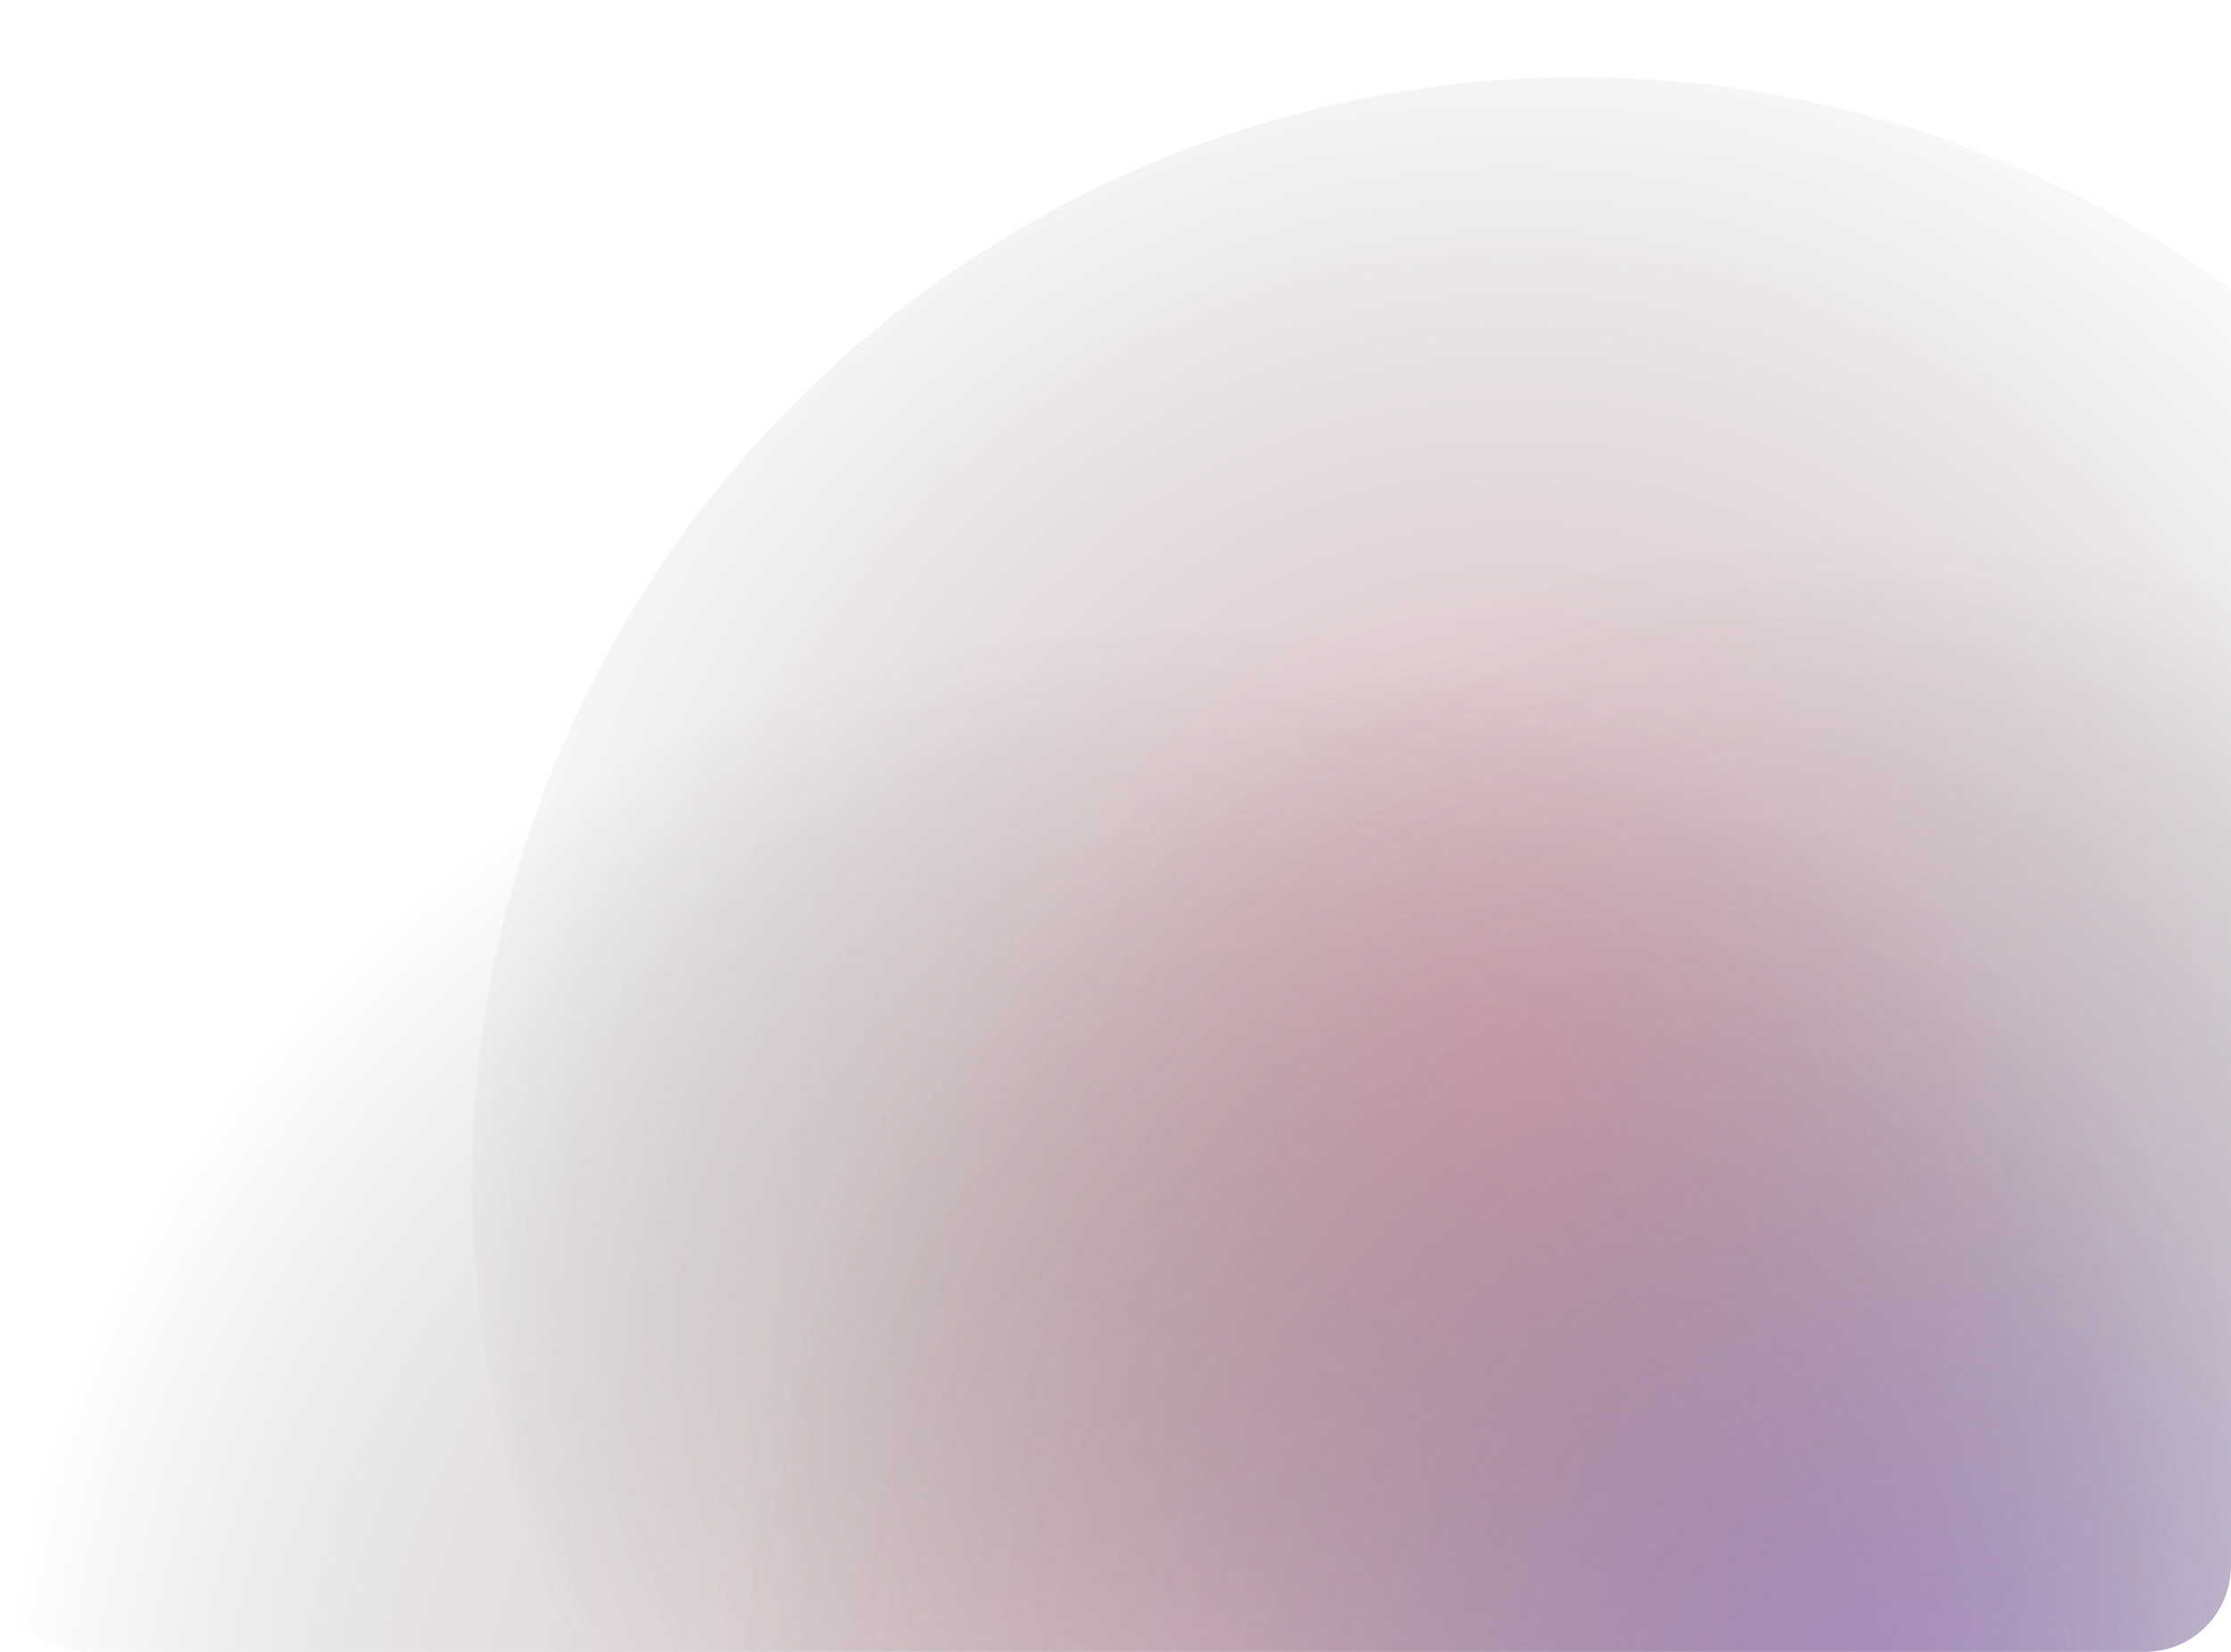
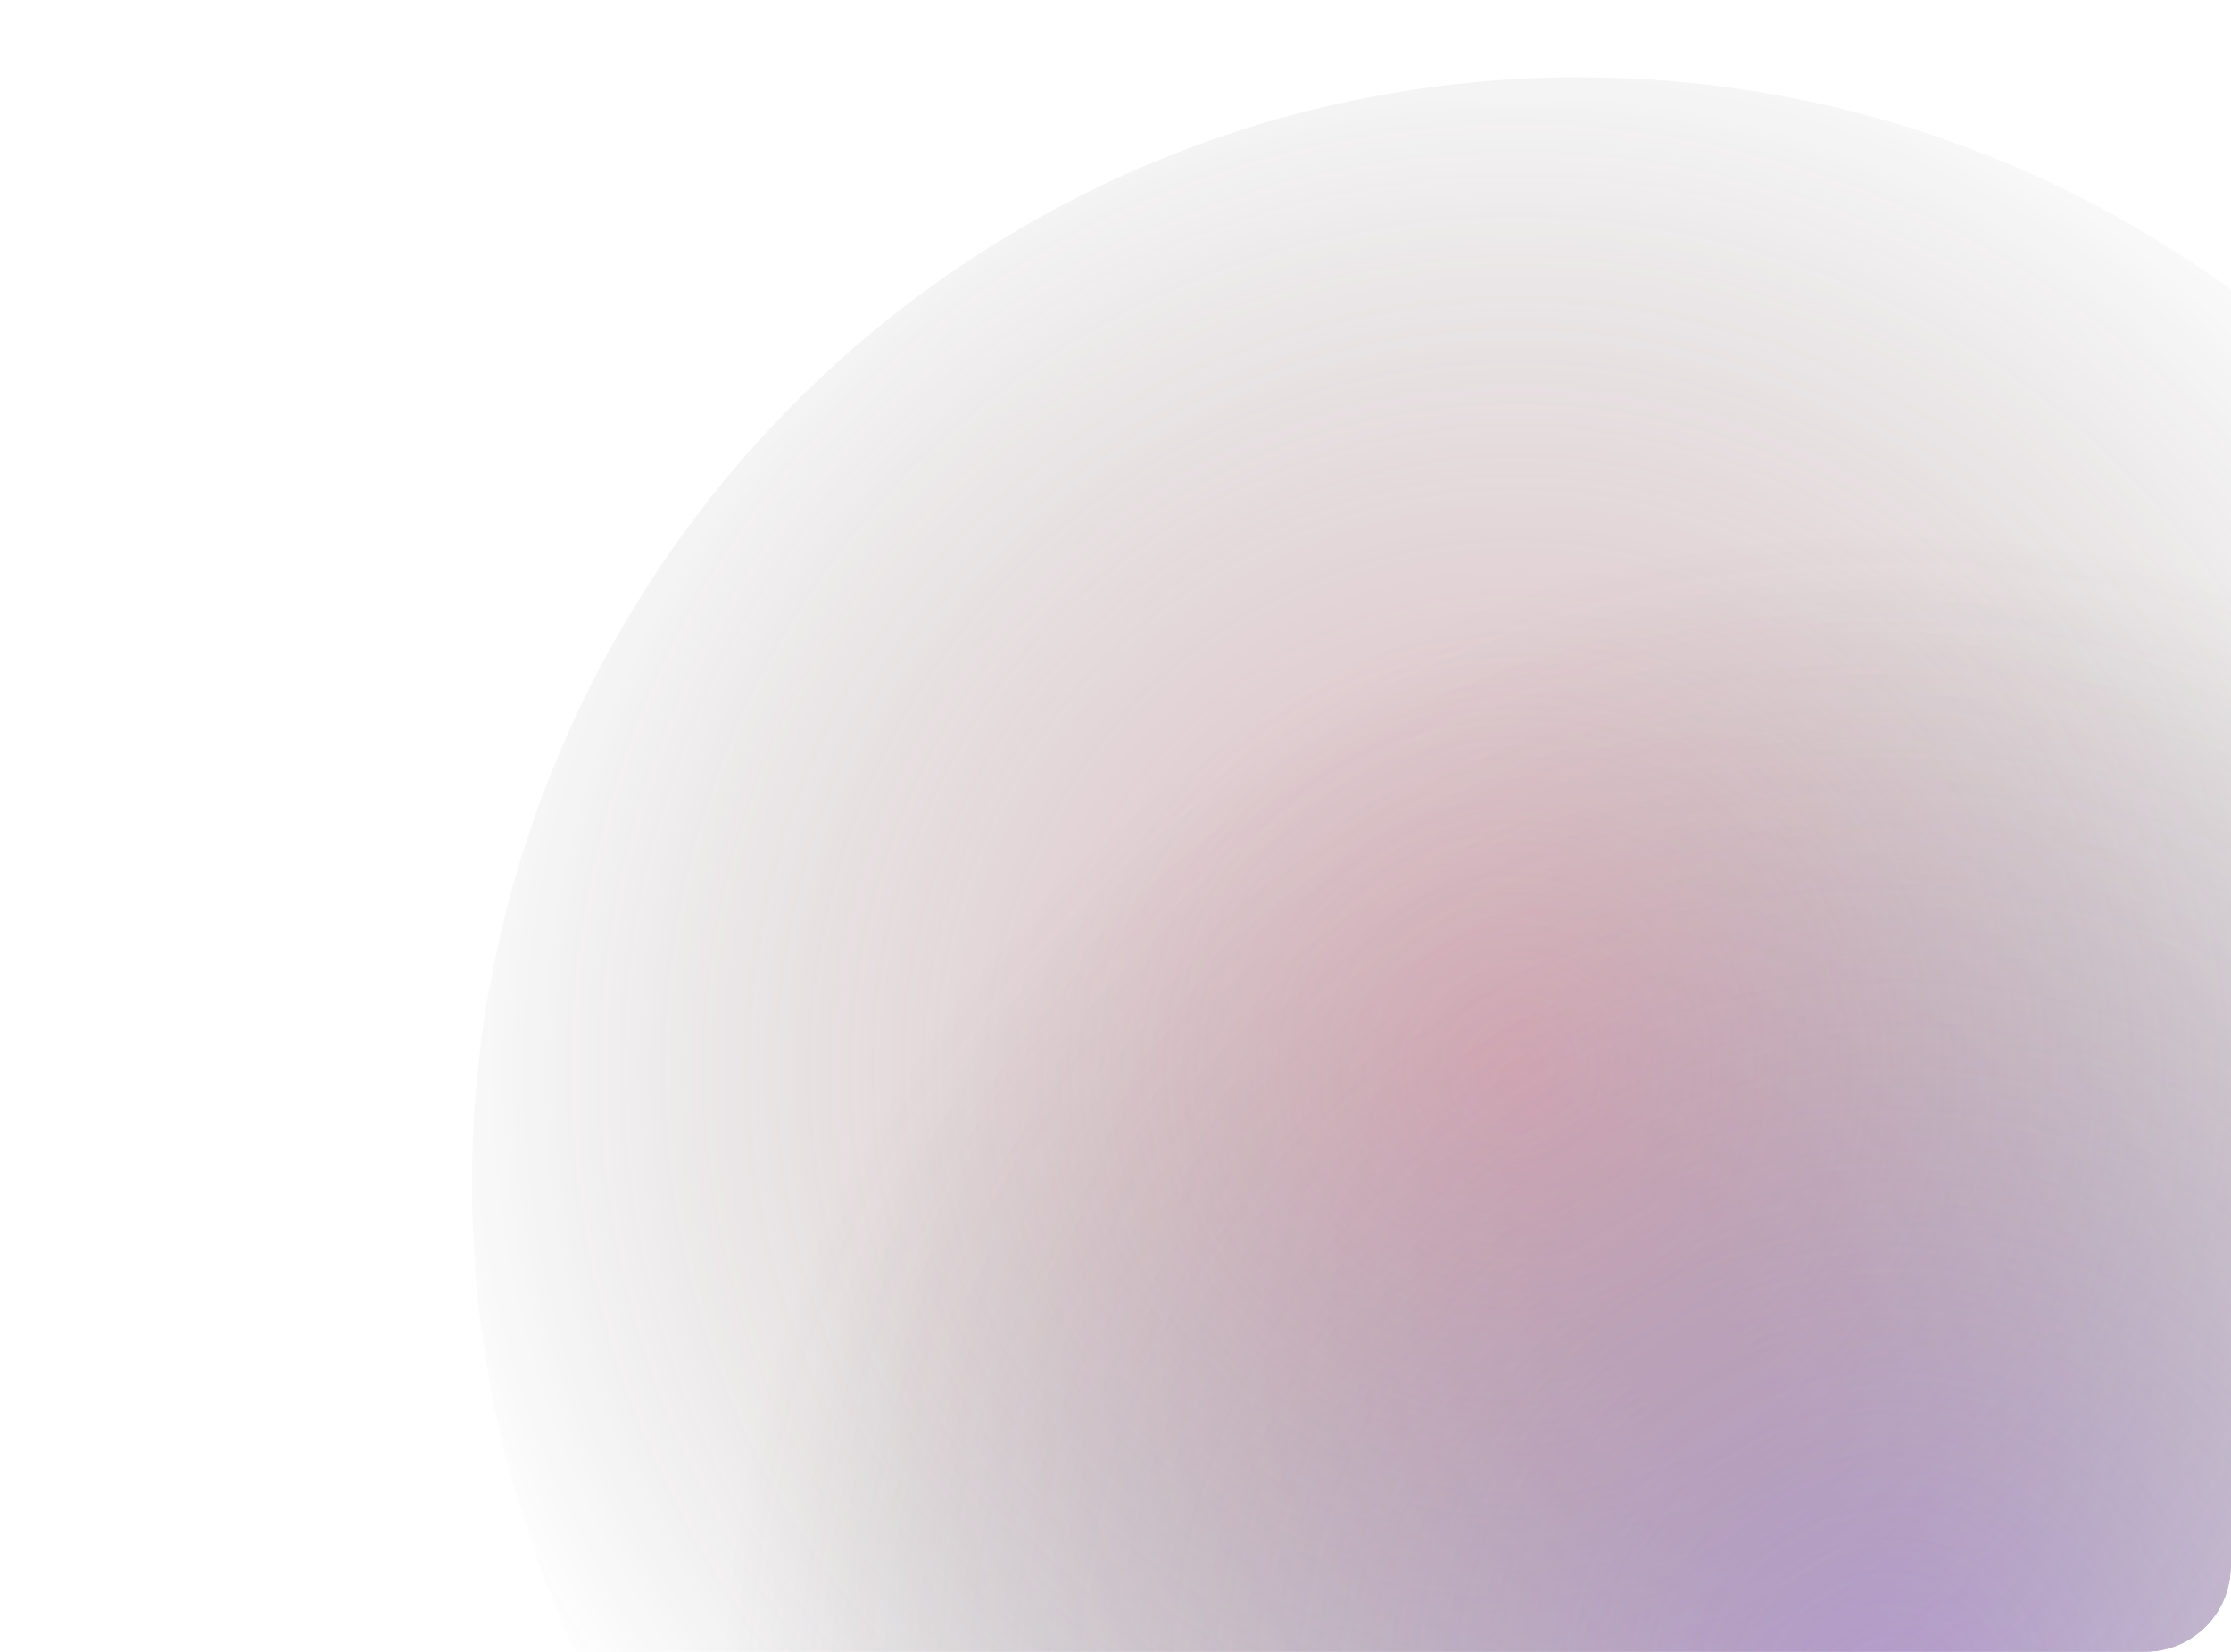
<svg xmlns="http://www.w3.org/2000/svg" width="520" height="385" viewBox="0 0 520 385">
  <defs>
    <clipPath id="clip-path">
      <rect id="Rectangle_11899" data-name="Rectangle 11899" width="520" height="385" transform="translate(150 8680)" fill="#fff" stroke="#707070" stroke-width="1" />
    </clipPath>
    <linearGradient id="linear-gradient" x1="1.015" y1="-0.463" x2="0" y2="1.565" gradientUnits="objectBoundingBox">
      <stop offset="0" stop-color="#fe3d69" />
      <stop offset="0.09" stop-color="#fe3d69" />
      <stop offset="0.725" stop-color="#643b8a" />
      <stop offset="1" stop-color="#643b8a" />
    </linearGradient>
    <clipPath id="clip-path-2">
      <path id="Union_18" data-name="Union 18" d="M25079,12026a20,20,0,0,1-20-20v-345a20,20,0,0,1,20-20h480a20,20,0,0,1,20,20v345a20,20,0,0,1-20,20Zm-550,0a20,20,0,0,1-20-20v-345a20,20,0,0,1,20-20H25009a20,20,0,0,1,20,20v345a20,20,0,0,1-20,20Zm-549.994,0a20,20,0,0,1-20-20v-345a20,20,0,0,1,20-20h480a20,20,0,0,1,20,20v345a20,20,0,0,1-20,20Z" transform="translate(-23809 -2505)" fill="#fff" />
    </clipPath>
    <radialGradient id="radial-gradient" cx="0.5" cy="0.5" r="0.5" gradientUnits="objectBoundingBox">
      <stop offset="0" stop-color="#ffc4cf" stop-opacity="0.525" />
      <stop offset="1" stop-color="#292929" stop-opacity="0" />
    </radialGradient>
    <radialGradient id="radial-gradient-2" cx="0.471" cy="0.447" r="0.5" gradientUnits="objectBoundingBox">
      <stop offset="0" stop-color="#fd5875" stop-opacity="0.565" />
      <stop offset="0" stop-color="#cc5e72" stop-opacity="0.431" />
      <stop offset="1" stop-color="#292929" stop-opacity="0" />
    </radialGradient>
    <radialGradient id="radial-gradient-3" cx="0.5" cy="0.5" r="0.5" gradientUnits="objectBoundingBox">
      <stop offset="0" stop-color="#7845bc" stop-opacity="0.545" />
      <stop offset="0" stop-color="#7042ae" stop-opacity="0.49" />
      <stop offset="1" stop-color="#292929" stop-opacity="0" />
    </radialGradient>
  </defs>
  <g id="Mask_Group_374" data-name="Mask Group 374" transform="translate(-150 -8680)" clip-path="url(#clip-path)">
    <g id="Group_19704" data-name="Group 19704">
-       <path id="Union_17" data-name="Union 17" d="M25079,12026a20,20,0,0,1-20-20v-345a20,20,0,0,1,20-20h480a20,20,0,0,1,20,20v345a20,20,0,0,1-20,20Zm-10.611-375.6A14.9,14.9,0,0,0,25064,11661v345a15,15,0,0,0,15,15h480a15,15,0,0,0,15-15v-345a15.006,15.006,0,0,0-15-15h-480A14.9,14.9,0,0,0,25068.391,11650.4ZM24529,12026a20,20,0,0,1-20-20v-345a20,20,0,0,1,20-20H25009a20,20,0,0,1,20,20v345a20,20,0,0,1-20,20Zm-10.6-375.6A14.9,14.9,0,0,0,24514,11661v345a14.992,14.992,0,0,0,14.994,15H25009a14.992,14.992,0,0,0,14.994-15v-345a15,15,0,0,0-14.994-15H24529A14.878,14.878,0,0,0,24518.395,11650.4ZM23979,12026a20,20,0,0,1-20-20v-345a20,20,0,0,1,20-20h480a20,20,0,0,1,20,20v345a20,20,0,0,1-20,20Zm-10.611-375.6A14.9,14.9,0,0,0,23964,11661v345a15,15,0,0,0,15,15h480a14.992,14.992,0,0,0,15-15v-345a15,15,0,0,0-15-15h-480A14.89,14.89,0,0,0,23968.393,11650.4Z" transform="translate(-23809 -2961)" opacity="0" fill="url(#linear-gradient)" />
+       <path id="Union_17" data-name="Union 17" d="M25079,12026v-345a20,20,0,0,1,20-20h480a20,20,0,0,1,20,20v345a20,20,0,0,1-20,20Zm-10.611-375.6A14.9,14.9,0,0,0,25064,11661v345a15,15,0,0,0,15,15h480a15,15,0,0,0,15-15v-345a15.006,15.006,0,0,0-15-15h-480A14.9,14.9,0,0,0,25068.391,11650.4ZM24529,12026a20,20,0,0,1-20-20v-345a20,20,0,0,1,20-20H25009a20,20,0,0,1,20,20v345a20,20,0,0,1-20,20Zm-10.6-375.6A14.9,14.9,0,0,0,24514,11661v345a14.992,14.992,0,0,0,14.994,15H25009a14.992,14.992,0,0,0,14.994-15v-345a15,15,0,0,0-14.994-15H24529A14.878,14.878,0,0,0,24518.395,11650.4ZM23979,12026a20,20,0,0,1-20-20v-345a20,20,0,0,1,20-20h480a20,20,0,0,1,20,20v345a20,20,0,0,1-20,20Zm-10.611-375.6A14.9,14.9,0,0,0,23964,11661v345a15,15,0,0,0,15,15h480a14.992,14.992,0,0,0,15-15v-345a15,15,0,0,0-15-15h-480A14.89,14.89,0,0,0,23968.393,11650.4Z" transform="translate(-23809 -2961)" opacity="0" fill="url(#linear-gradient)" />
      <g id="Mask_Group_373" data-name="Mask Group 373" transform="translate(0 -456)" clip-path="url(#clip-path-2)">
        <g id="Group_19703" data-name="Group 19703">
          <g id="Group_19700" data-name="Group 19700" transform="translate(569.564 9212.953)" opacity="0.998">
-             <circle id="Ellipse_216" data-name="Ellipse 216" cx="272.5" cy="272.5" r="272.5" transform="translate(-419.565 69.047)" opacity="0.992" fill="url(#radial-gradient)" />
            <circle id="Ellipse_214" data-name="Ellipse 214" cx="258" cy="258" r="258" transform="translate(-309.565 -58.953)" opacity="0.978" fill="url(#radial-gradient-2)" />
            <circle id="Ellipse_215" data-name="Ellipse 215" cx="272.5" cy="272.5" r="272.5" transform="translate(-251.565 47.046)" opacity="0.89" fill="url(#radial-gradient-3)" />
          </g>
          <g id="Group_19701" data-name="Group 19701" transform="translate(1155.564 8906.953)" opacity="0.998">
            <circle id="Ellipse_216-2" data-name="Ellipse 216" cx="272.5" cy="272.5" r="272.5" transform="translate(-419.565 69.047)" opacity="0.992" fill="url(#radial-gradient)" />
-             <circle id="Ellipse_214-2" data-name="Ellipse 214" cx="258" cy="258" r="258" transform="translate(-309.565 -58.953)" opacity="0.978" fill="url(#radial-gradient-2)" />
            <circle id="Ellipse_215-2" data-name="Ellipse 215" cx="272.5" cy="272.5" r="272.5" transform="translate(-251.565 47.046)" opacity="0.89" fill="url(#radial-gradient-3)" />
          </g>
          <g id="Group_19702" data-name="Group 19702" transform="translate(1741.564 9021.953)" opacity="0.998">
            <circle id="Ellipse_216-3" data-name="Ellipse 216" cx="272.5" cy="272.5" r="272.5" transform="translate(-419.565 69.047)" opacity="0.992" fill="url(#radial-gradient)" />
            <circle id="Ellipse_214-3" data-name="Ellipse 214" cx="258" cy="258" r="258" transform="translate(-309.565 -58.953)" opacity="0.978" fill="url(#radial-gradient-2)" />
            <circle id="Ellipse_215-3" data-name="Ellipse 215" cx="272.5" cy="272.5" r="272.5" transform="translate(-251.565 47.046)" opacity="0.89" fill="url(#radial-gradient-3)" />
          </g>
        </g>
      </g>
    </g>
  </g>
</svg>